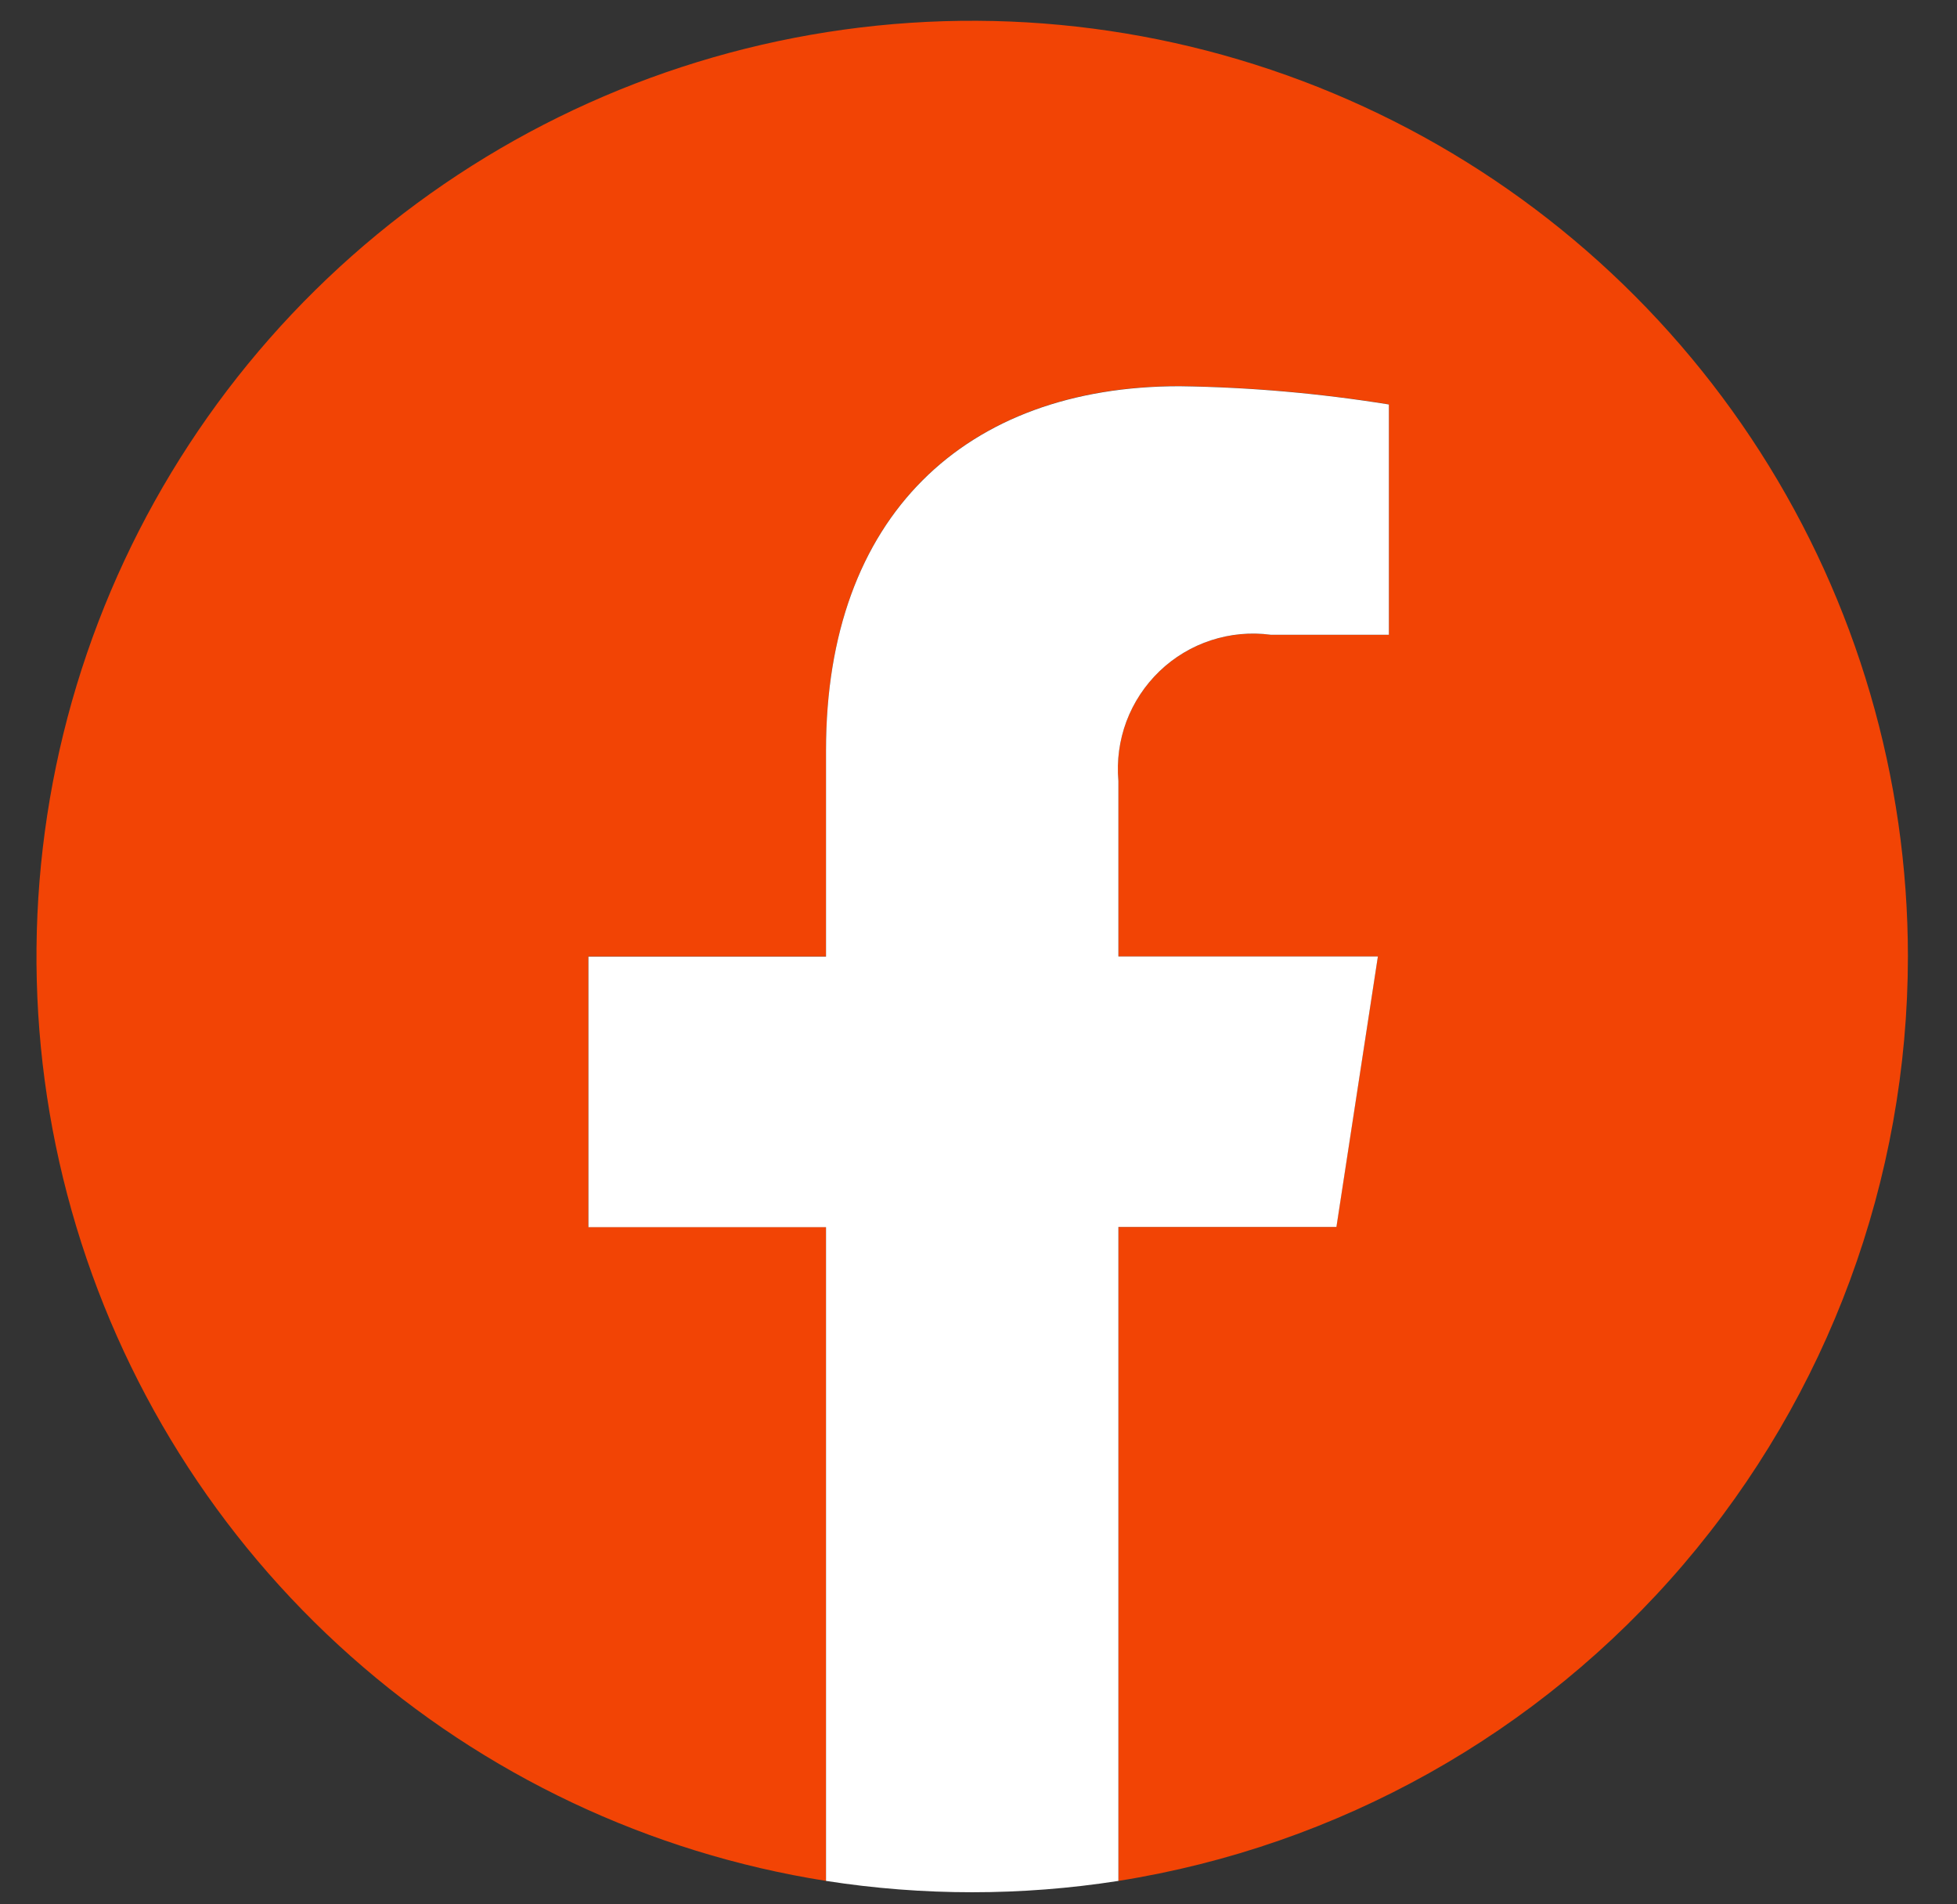
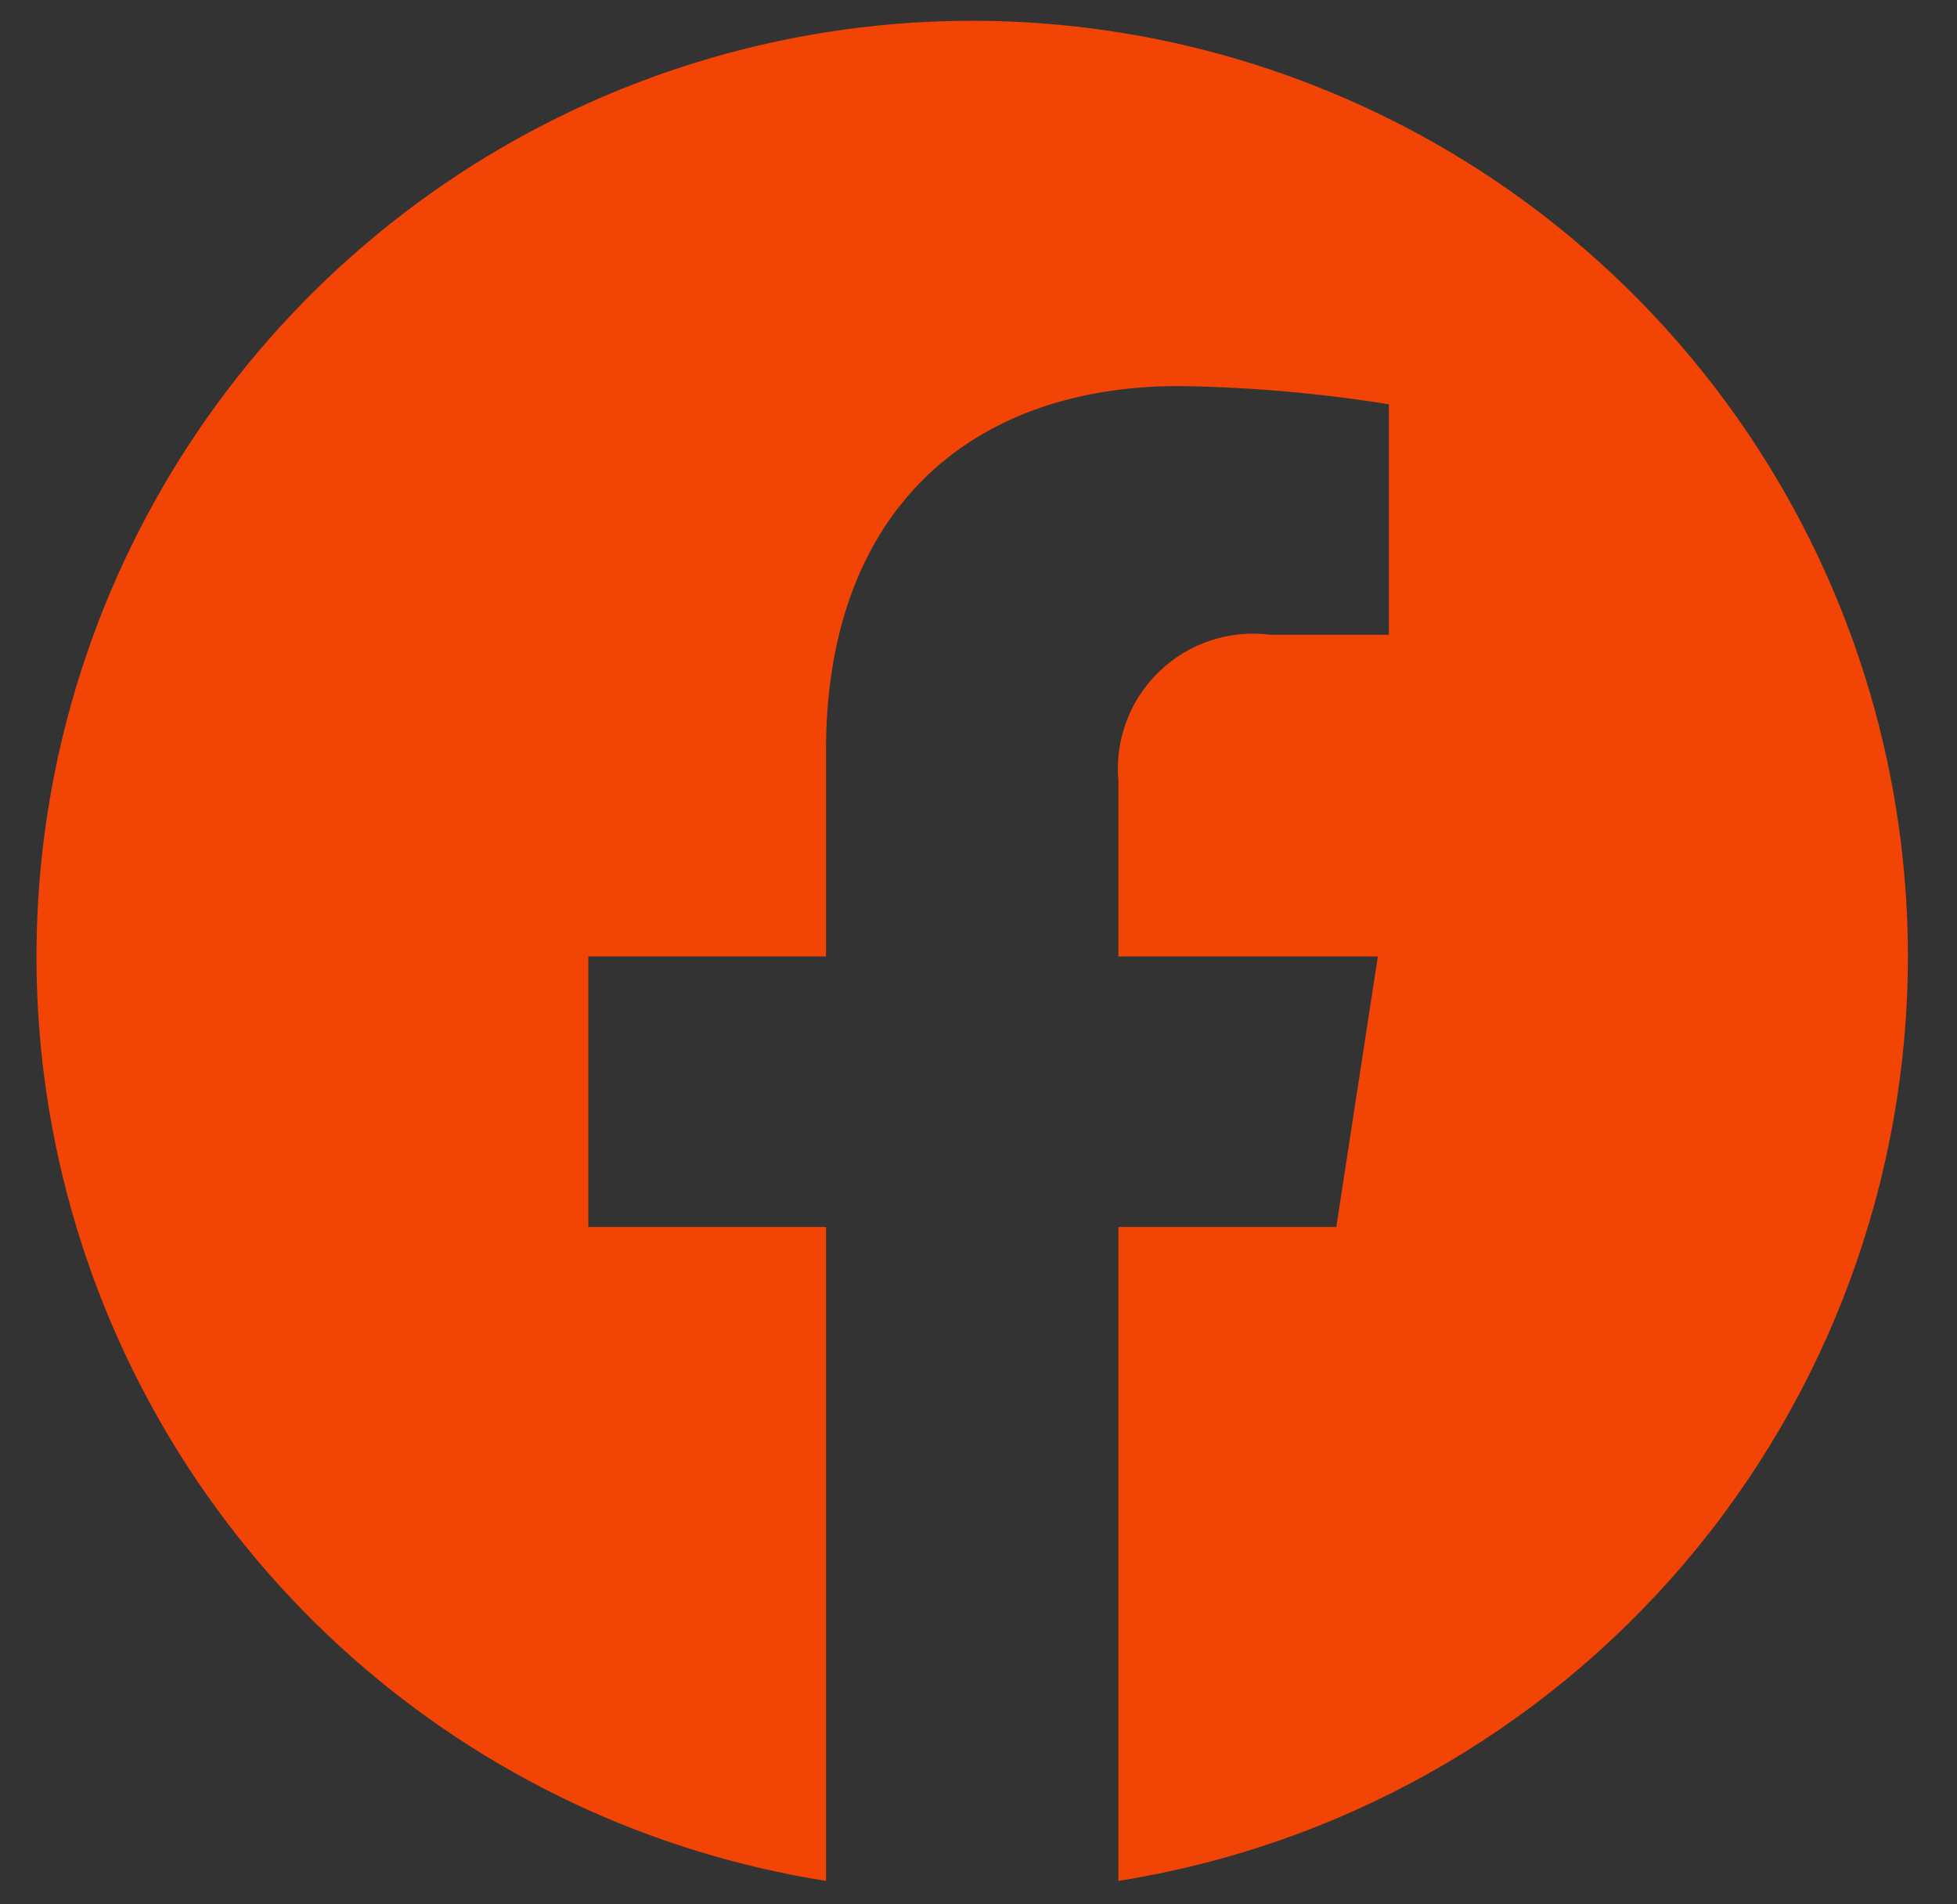
<svg xmlns="http://www.w3.org/2000/svg" width="37" height="36" viewBox="0 0 37 36" fill="none">
  <rect x="0" y="0" width="37" height="36" fill="#333333" stroke="none" />
  <path d="M36.072 18.081C36.071 14.701 35.102 11.391 33.279 8.544C31.456 5.697 28.855 3.431 25.785 2.017C22.714 0.602 19.303 0.096 15.954 0.56C12.605 1.024 9.459 2.437 6.889 4.633C4.318 6.829 2.431 9.716 1.45 12.951C0.47 16.186 0.436 19.635 1.355 22.889C2.273 26.142 4.104 29.065 6.632 31.31C9.159 33.555 12.277 35.029 15.617 35.557V23.195H11.123V18.081H15.617V14.181C15.617 9.747 18.258 7.298 22.297 7.298C23.624 7.317 24.948 7.432 26.259 7.643V12H24.026C23.646 11.95 23.26 11.986 22.896 12.105C22.531 12.225 22.198 12.424 21.922 12.69C21.645 12.955 21.431 13.279 21.297 13.638C21.162 13.997 21.11 14.382 21.145 14.763V18.081H26.05L25.265 23.195H21.145V35.557C25.305 34.897 29.094 32.775 31.83 29.572C34.566 26.368 36.07 22.294 36.072 18.081Z" fill="#F24405" />
-   <path d="M25.267 23.195L26.051 18.081H21.145V14.763C21.111 14.381 21.163 13.996 21.297 13.637C21.432 13.278 21.646 12.954 21.923 12.688C22.199 12.423 22.532 12.223 22.897 12.104C23.261 11.985 23.648 11.949 24.028 12H26.259V7.646C24.949 7.435 23.626 7.319 22.299 7.301C18.258 7.301 15.617 9.75 15.617 14.184V18.084H11.125V23.198H15.617V35.557C17.448 35.843 19.314 35.843 21.145 35.557V23.195H25.267Z" fill="white" />
</svg>